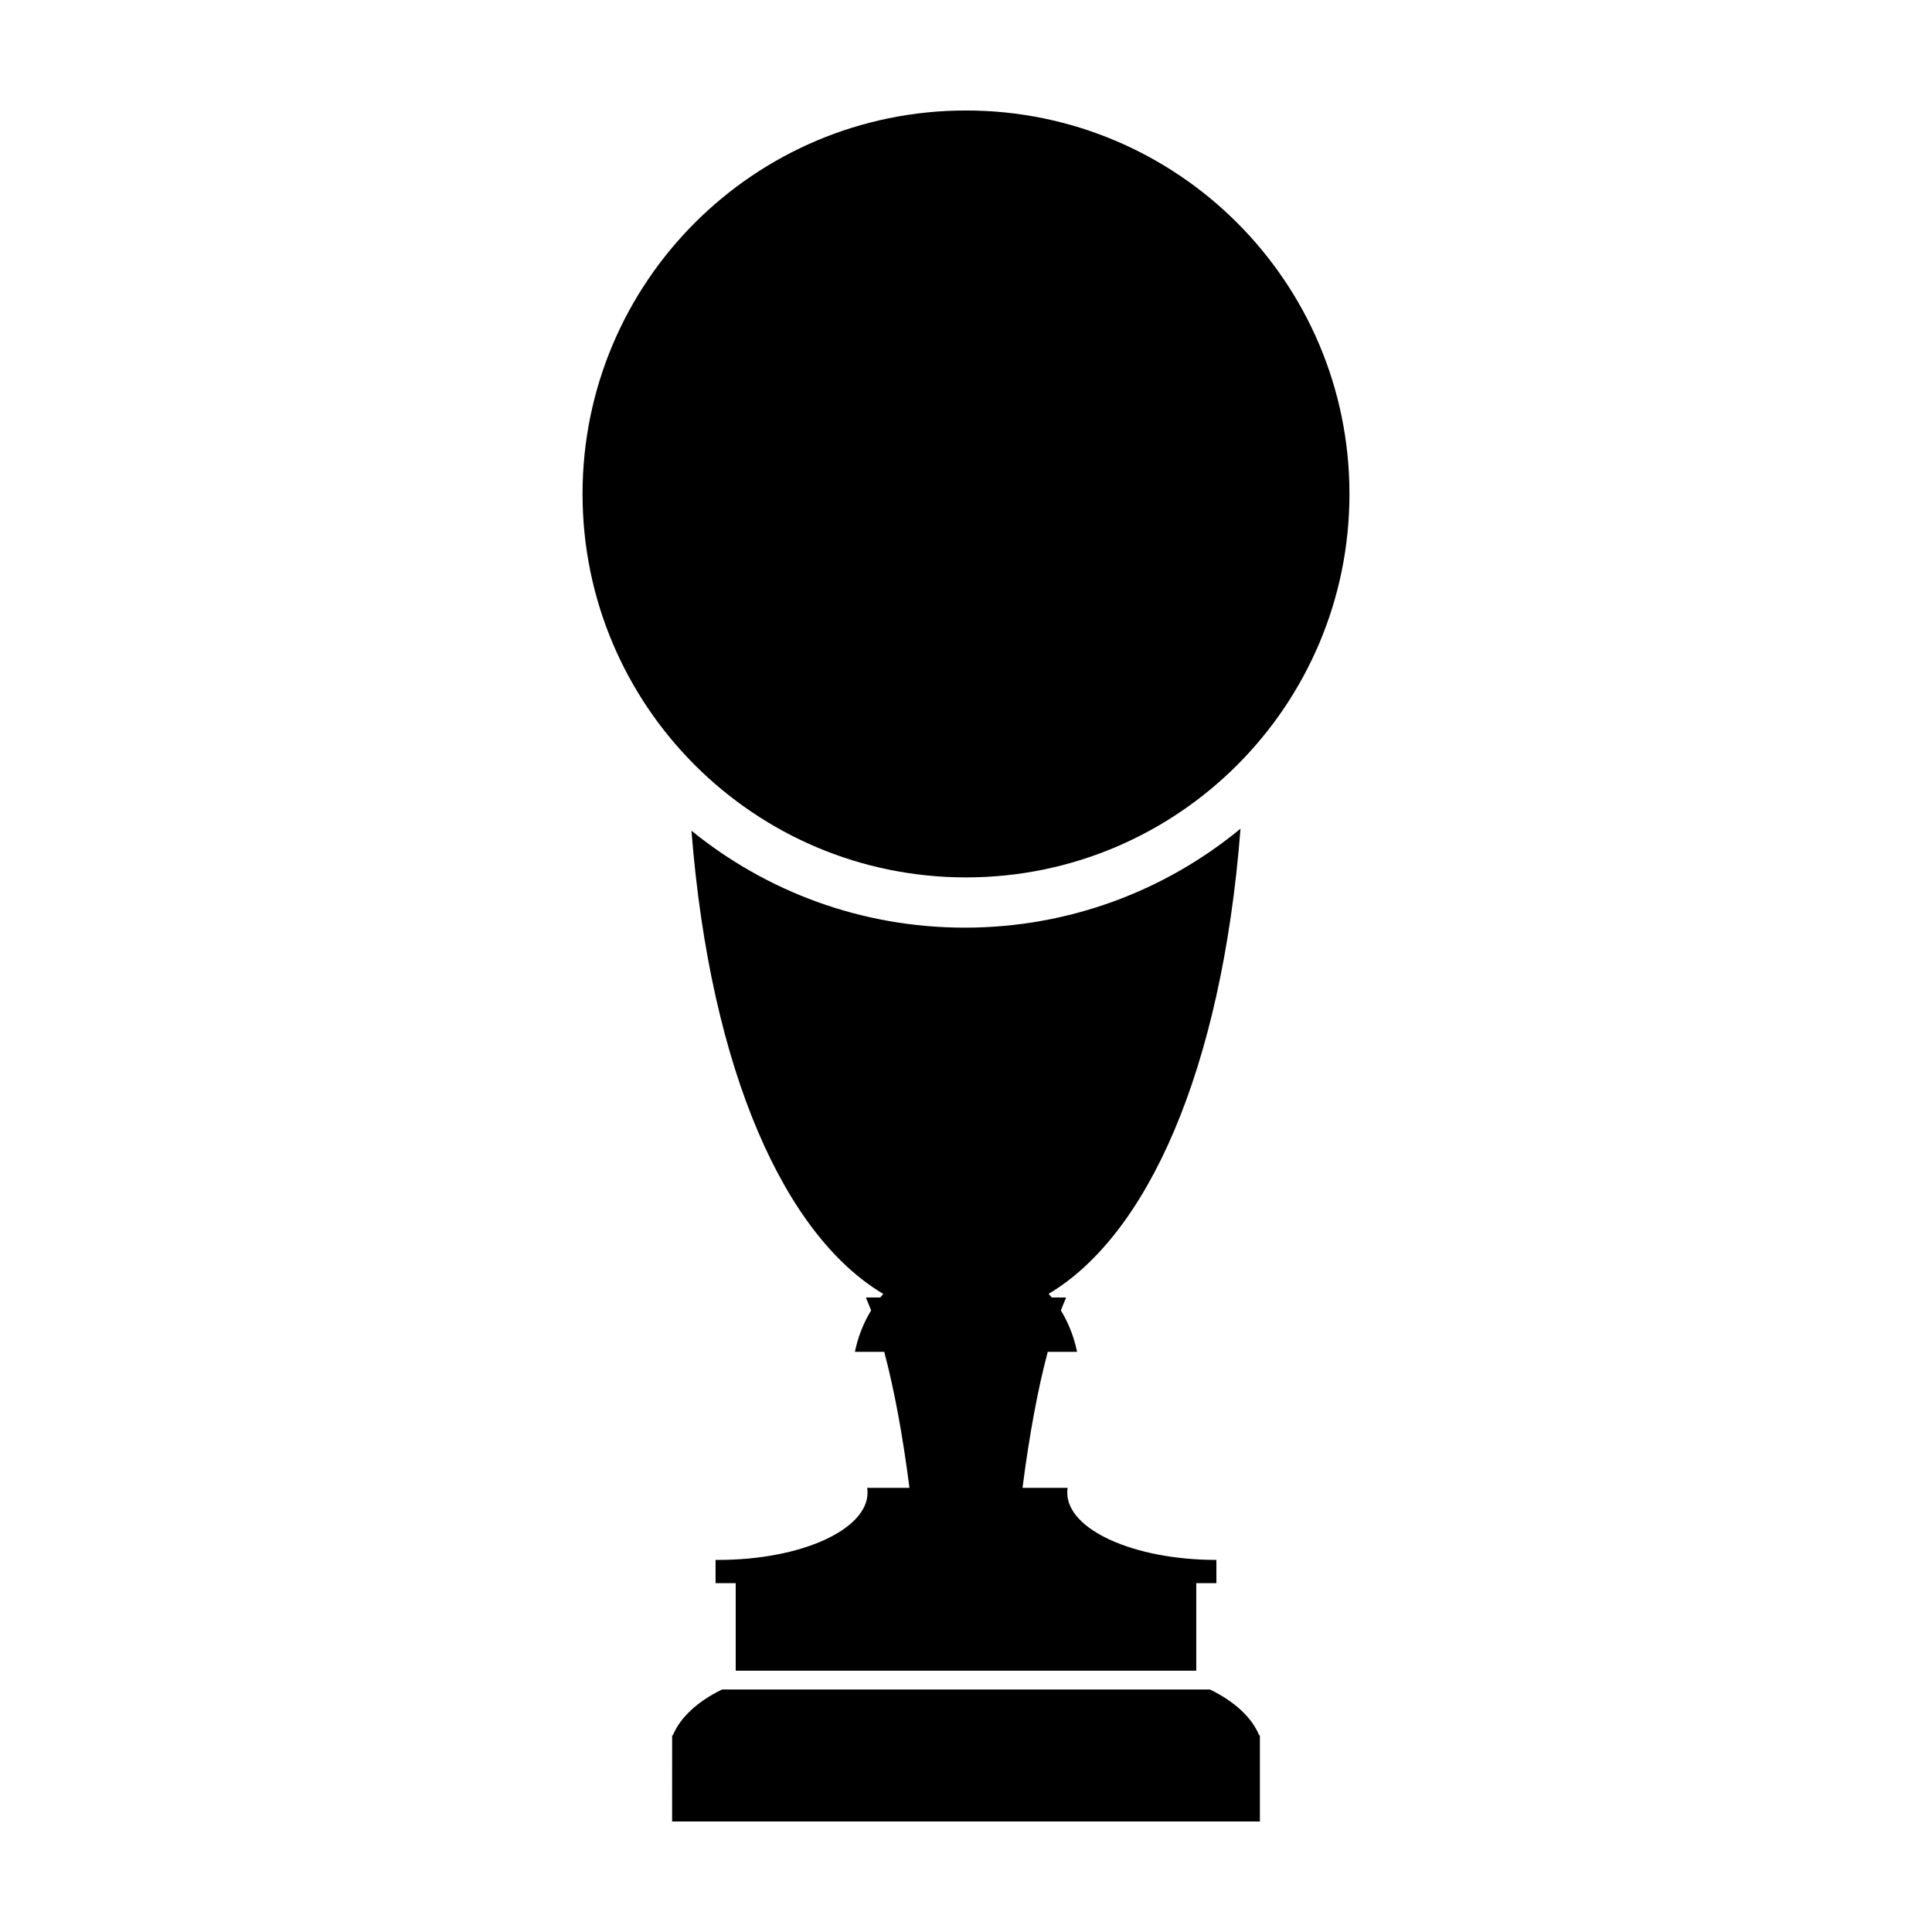
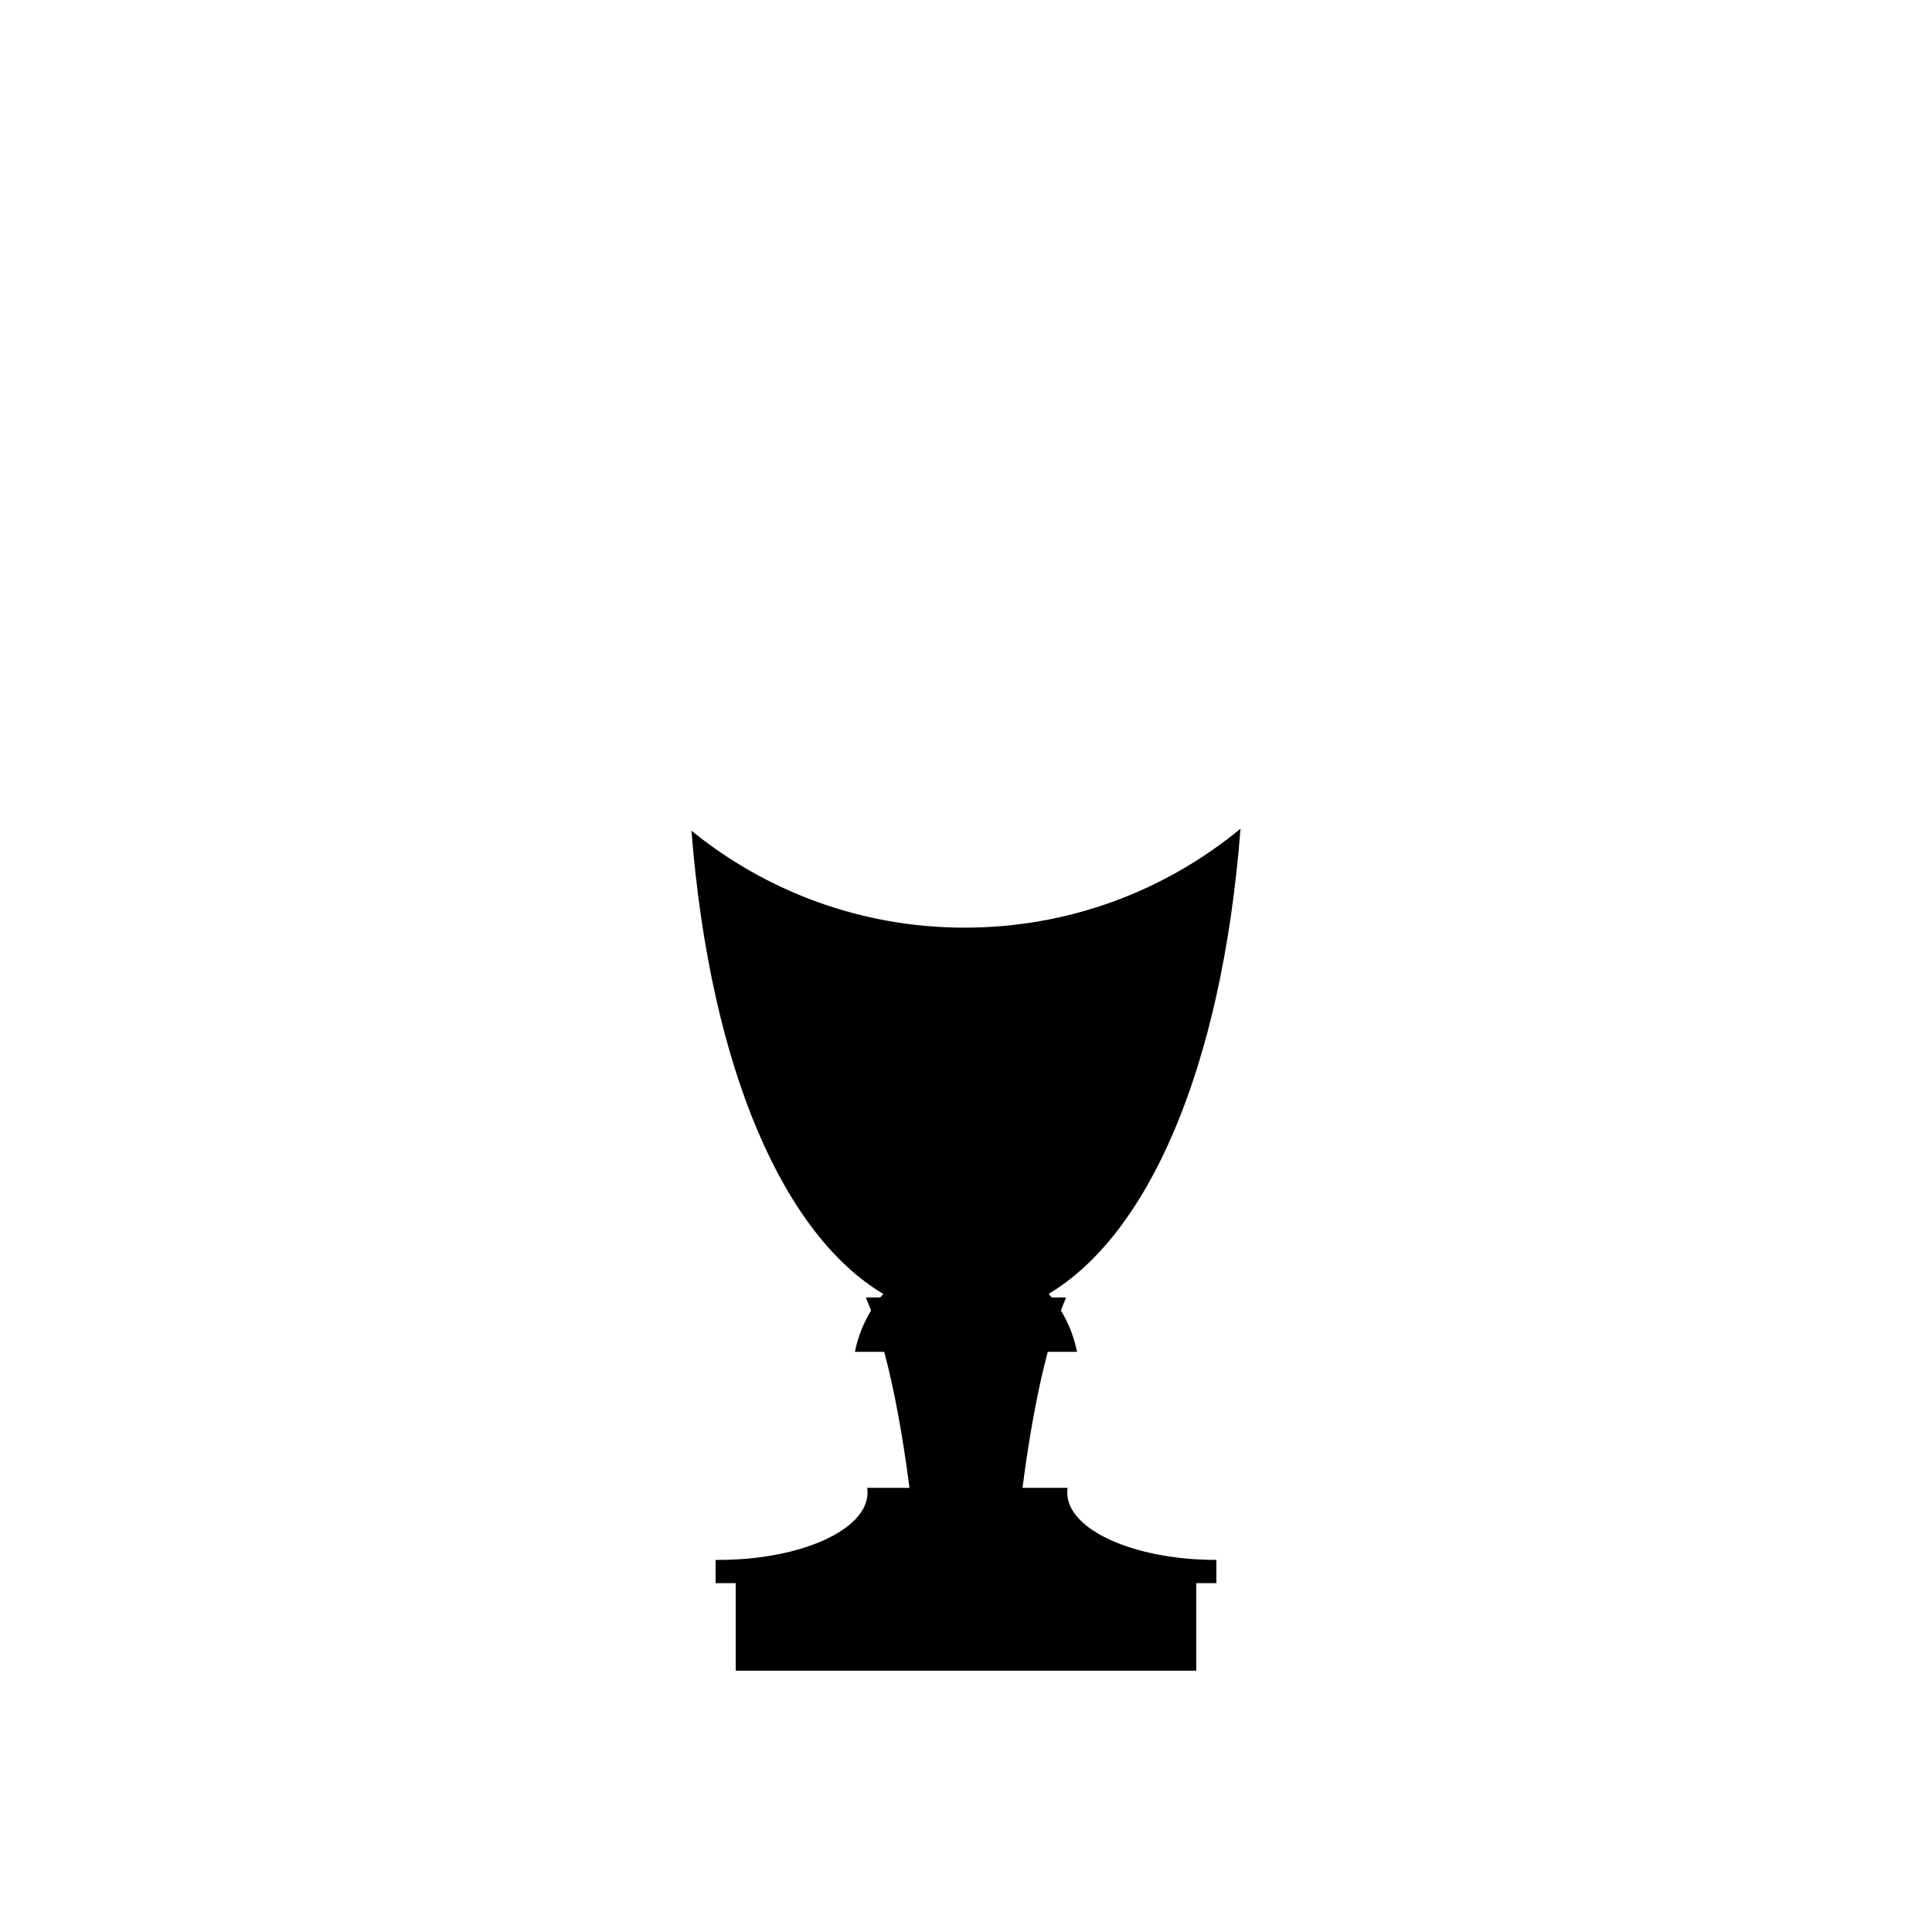
<svg xmlns="http://www.w3.org/2000/svg" fill="#000000" width="800px" height="800px" version="1.1" viewBox="144 144 512 512">
  <g>
-     <path d="m464.65 591.74h-129.3c-6.394 3.094-11.051 7.32-13.035 12.133h-0.191l-0.008 22.836h155.77v-22.836h-0.191c-1.988-4.812-6.641-9.039-13.039-12.133z" />
    <path d="m472.75 363.61c-19.863 16.383-45.324 26.227-73.086 26.227-27.453 0-52.652-9.629-72.422-25.691 5.066 64.109 24.902 107.37 50.836 122.75-0.27 0.309-0.535 0.625-0.793 0.945h-3.742c0 0.074 0 0.148-0.004 0.223 0.445 1.012 0.883 2.09 1.312 3.223-2.012 3.289-3.488 6.992-4.289 10.969h7.766c2.613 9.762 4.883 21.984 6.691 36.039h-11.211c0.066 0.418 0.098 0.84 0.098 1.262 0 9.852-17.699 17.836-39.527 17.836-0.25 0-0.496 0-0.742-0.004v6.16h5.336v23.195h122.05v-23.195h5.336v-6.156c-21.832 0-39.527-7.984-39.527-17.836 0-0.426 0.035-0.844 0.098-1.262h-11.953c1.809-14.055 4.078-26.277 6.691-36.039h7.766c-0.805-3.977-2.277-7.684-4.289-10.969 0.43-1.133 0.867-2.211 1.312-3.223 0-0.074 0-0.148-0.004-0.223h-3.742c-0.262-0.328-0.531-0.648-0.809-0.965 25.988-15.438 45.852-58.887 50.848-123.27z" />
-     <path d="m501.62 274.9c0 56.121-45.496 101.62-101.62 101.62-56.125 0-101.62-45.496-101.62-101.62s45.496-101.62 101.62-101.62c56.121 0 101.62 45.496 101.62 101.62" />
  </g>
</svg>